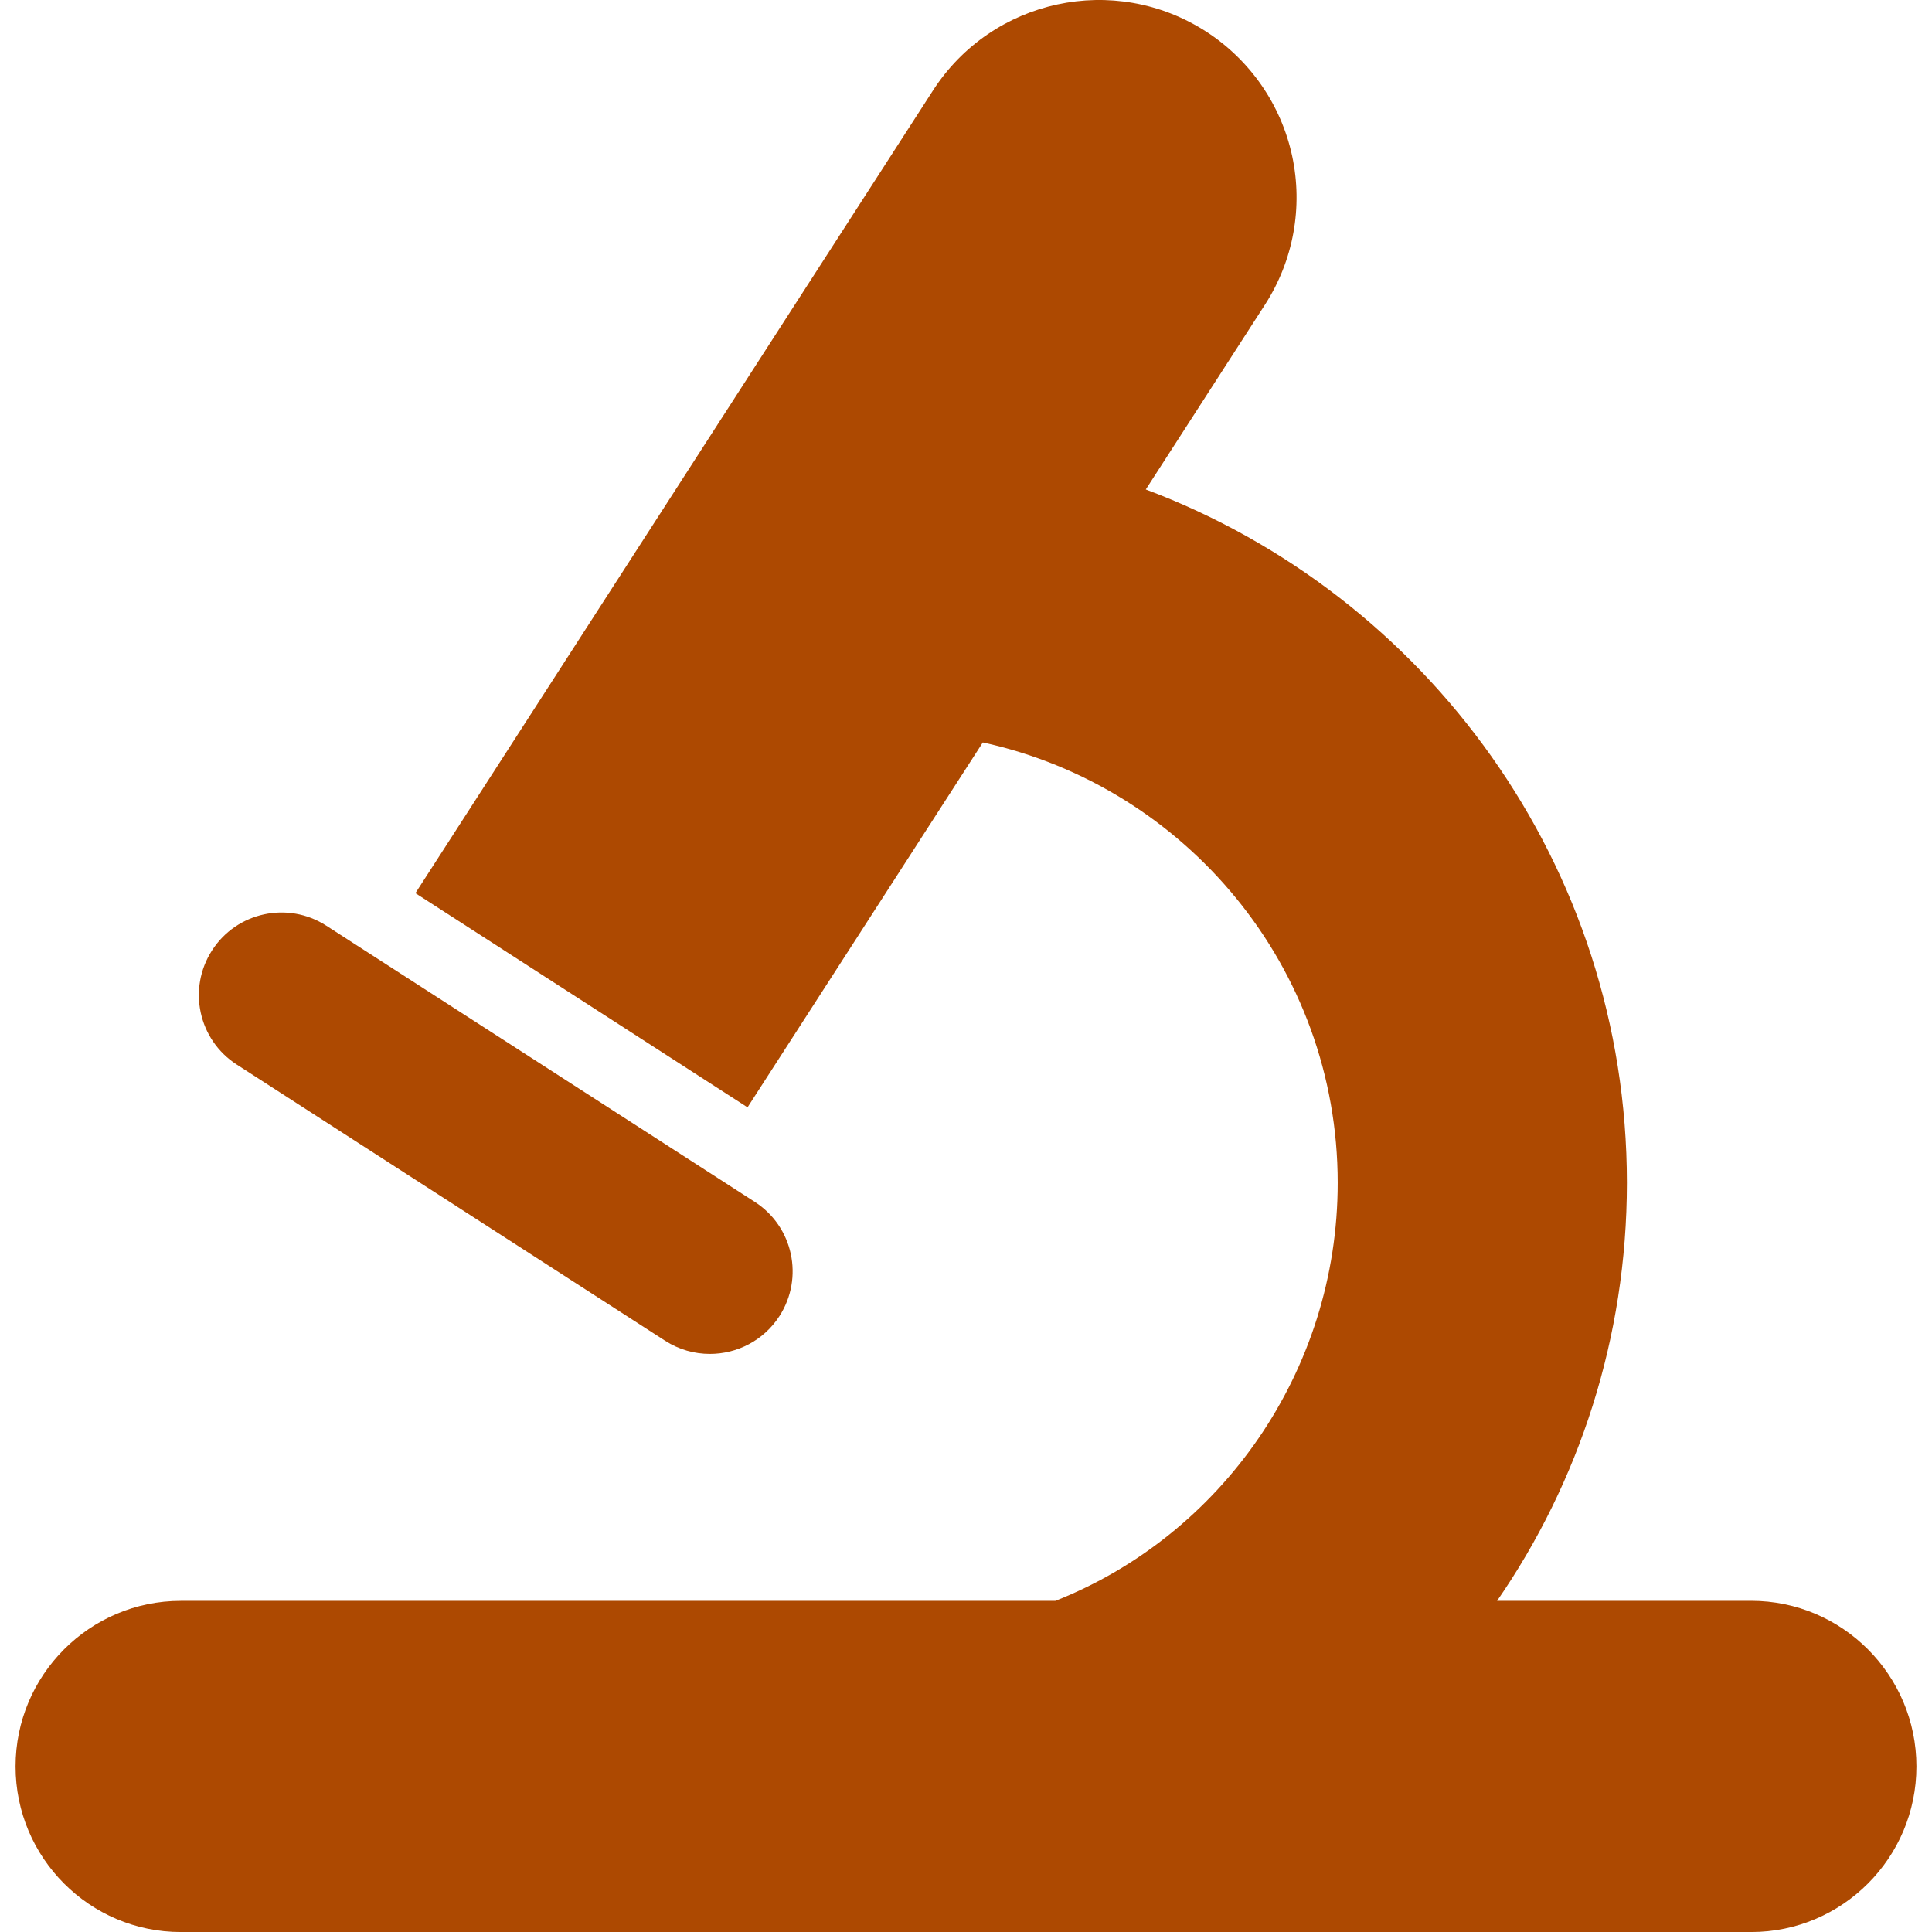
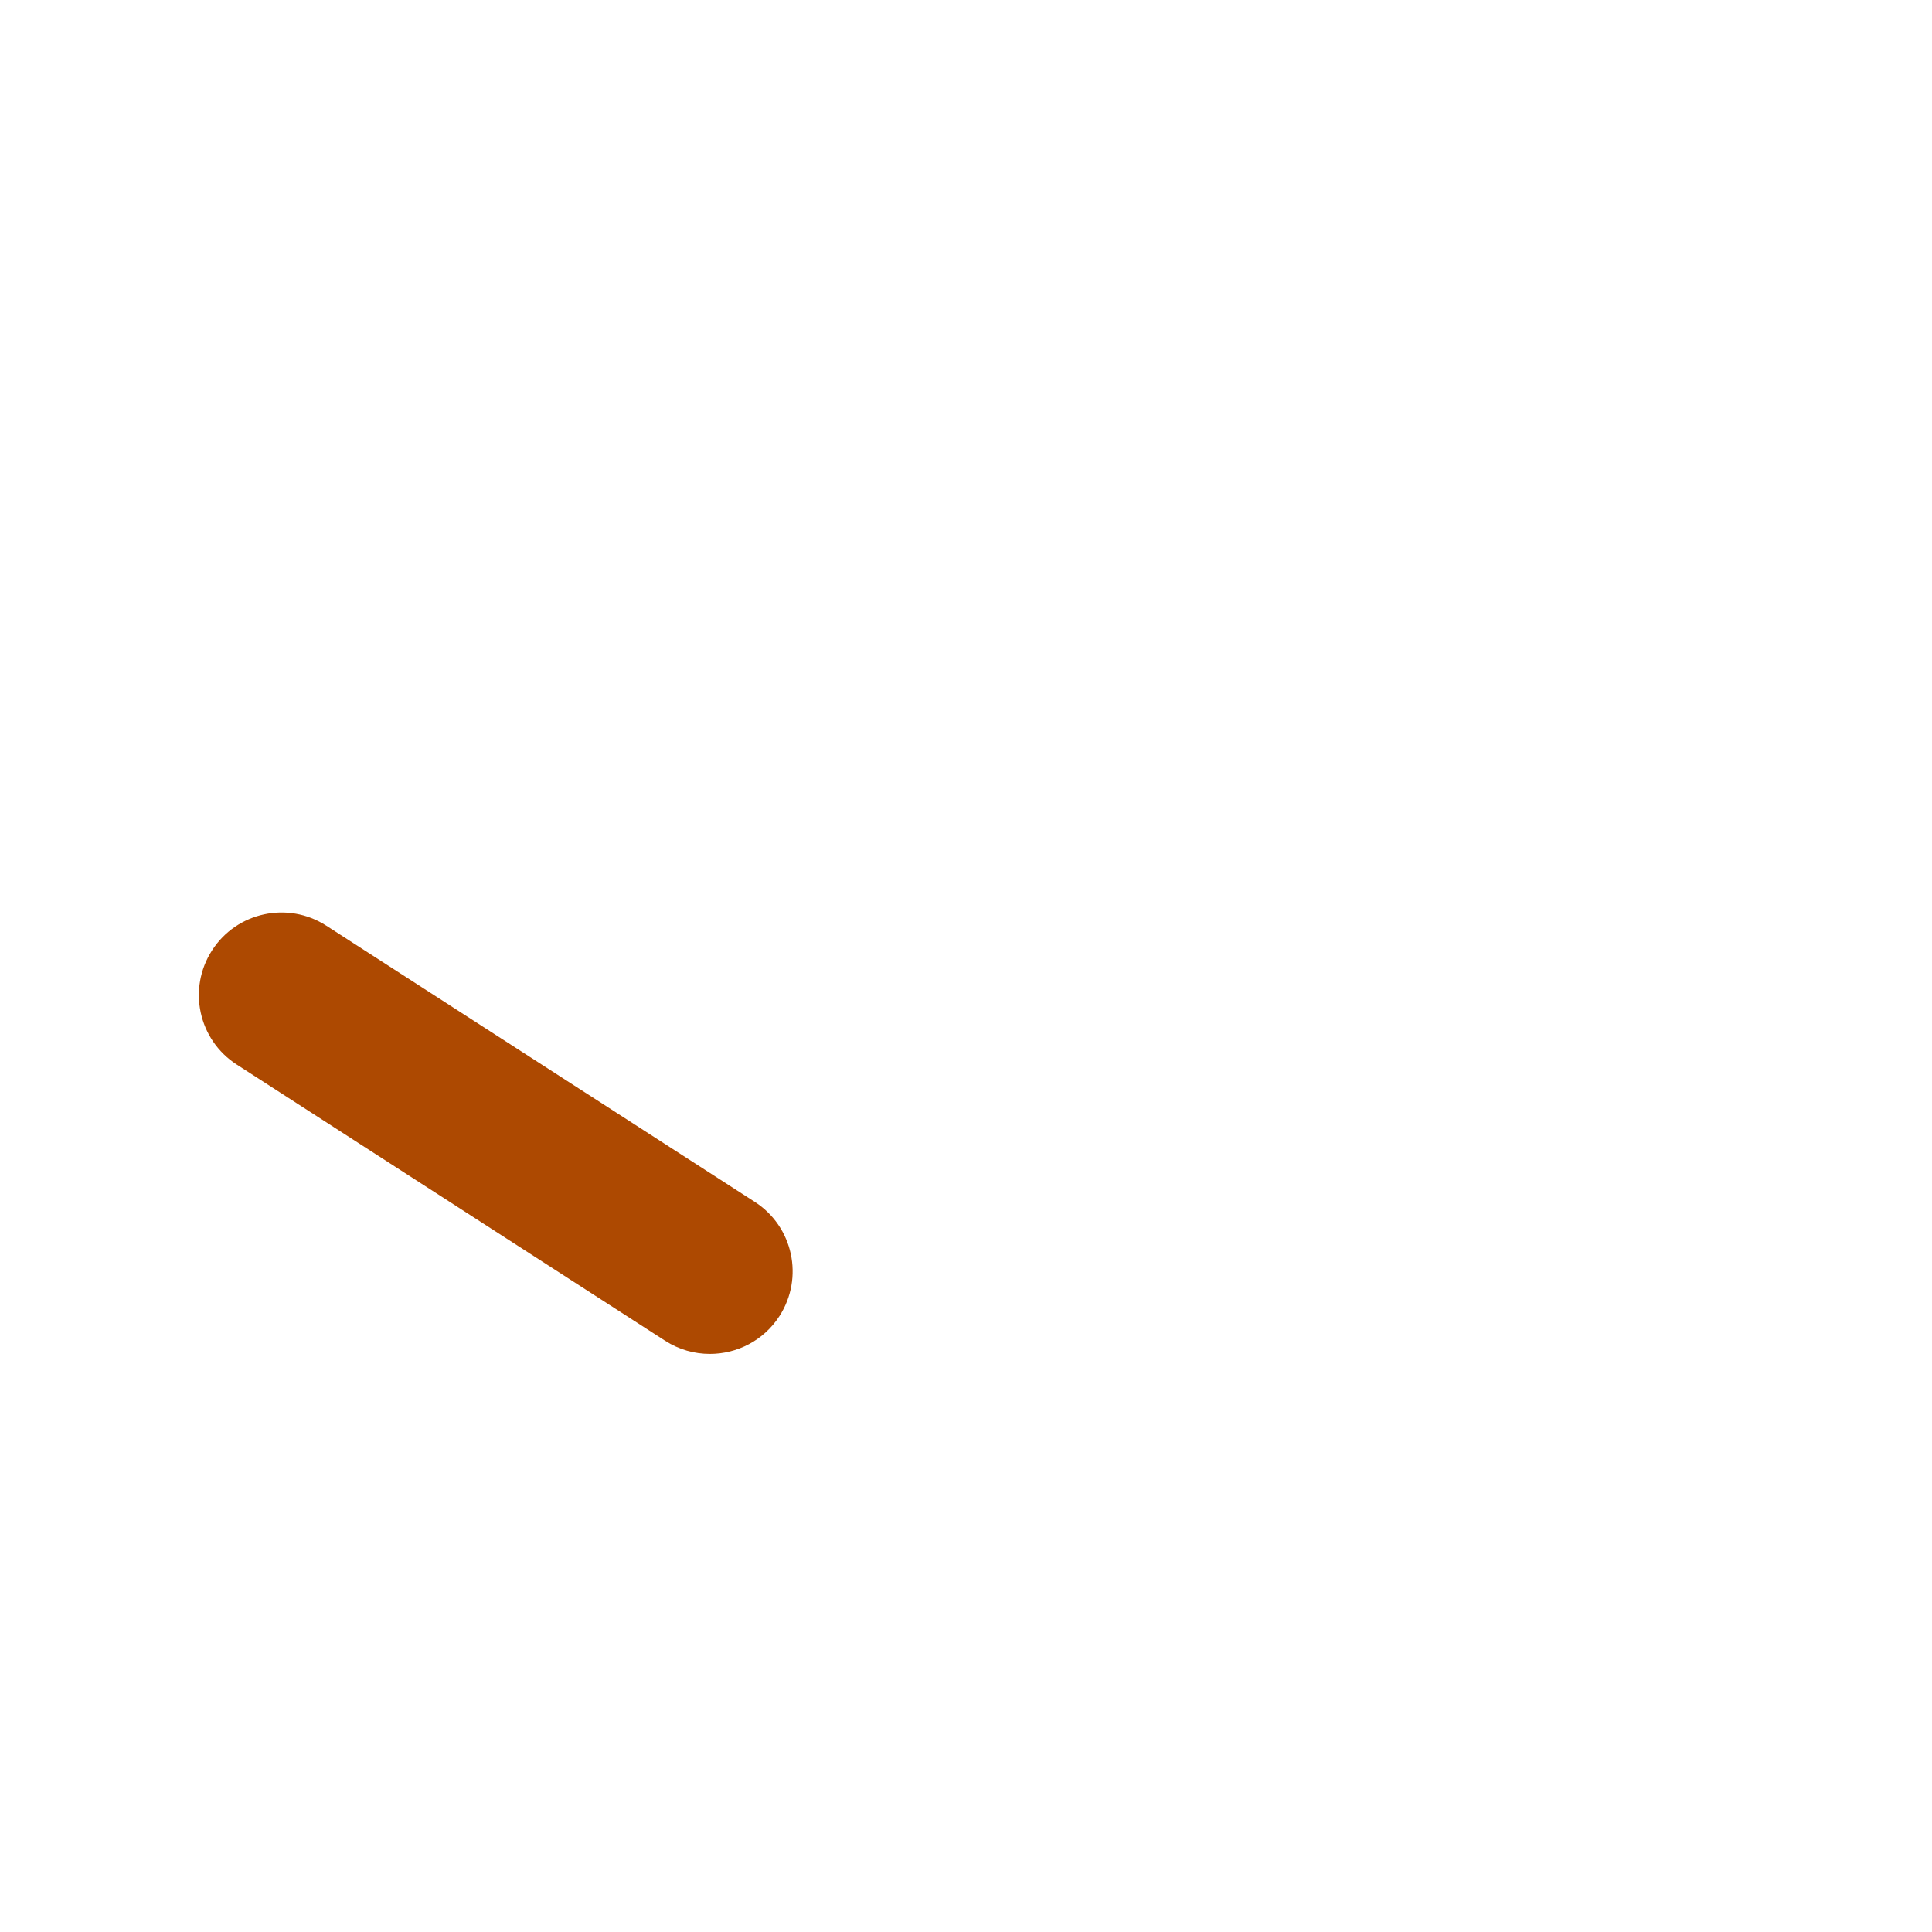
<svg xmlns="http://www.w3.org/2000/svg" id="Capa_1" style="enable-background:new 0 0 45.916 45.916" xml:space="preserve" height="512px" viewBox="0 0 45.916 45.916" width="512px" version="1.1" y="0px" x="0px">
  <g fill="#ad4901">
    <path d="m5.626 25.3l10.182 6.565c0.33 0.212 0.698 0.312 1.063 0.312 0.645 0 1.277-0.316 1.653-0.898 0.588-0.912 0.326-2.128-0.586-2.715l-10.183-6.564c-0.912-0.588-2.128-0.325-2.715 0.586-0.588 0.912-0.326 2.127 0.586 2.714z" />
-     <path d="m41.618 38.045h-6.038c1.944-2.814 3.085-6.248 3.085-9.935 0-7.535-4.762-13.975-11.434-16.477l2.834-4.394c0.674-1.046 0.906-2.317 0.644-3.534-0.263-1.217-0.999-2.28-2.045-2.955-2.181-1.406-5.086-0.778-6.491 1.401l-12.3 19.076 7.893 5.09 5.592-8.672c4.816 1.05 8.434 5.34 8.434 10.466 0 4.494-2.779 8.383-6.71 9.935h-20.784c-2.169 0-3.928 1.767-3.928 3.936s1.759 3.935 3.928 3.935h37.32c2.169 0 3.928-1.765 3.928-3.935s-1.759-3.937-3.928-3.937z" />
  </g>
</svg>